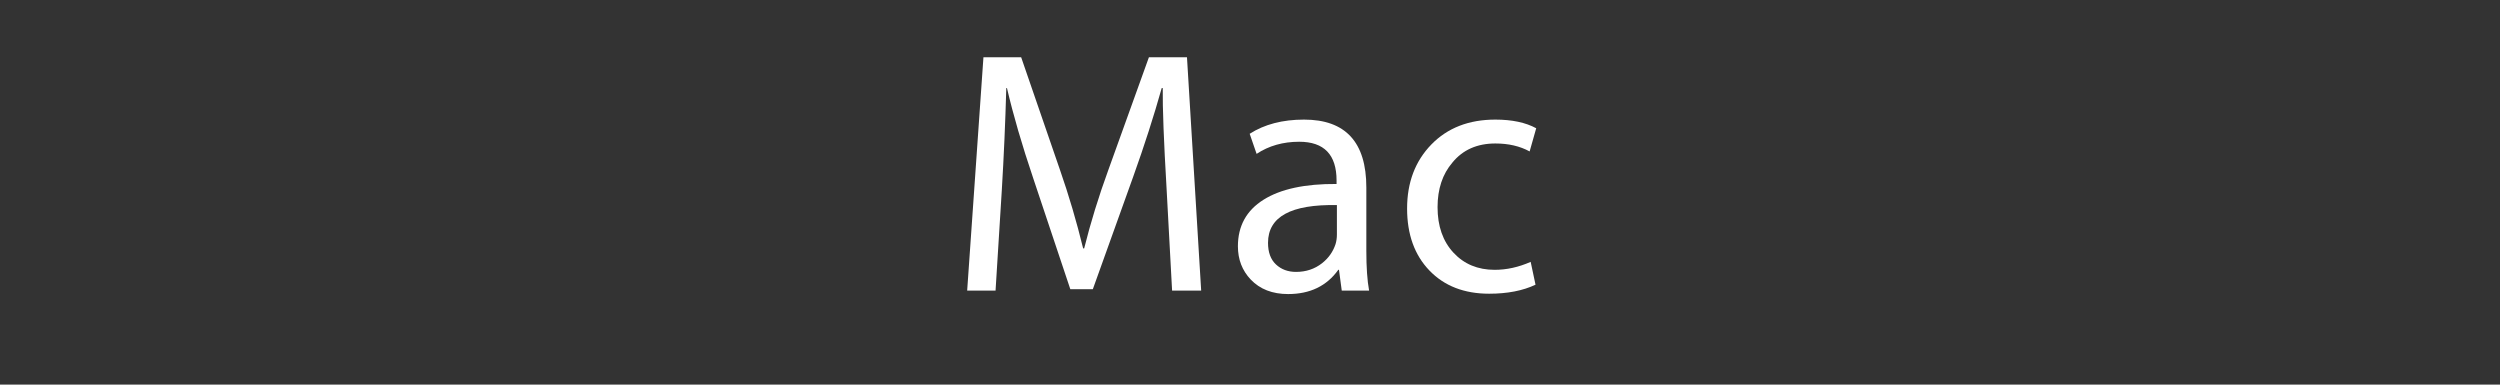
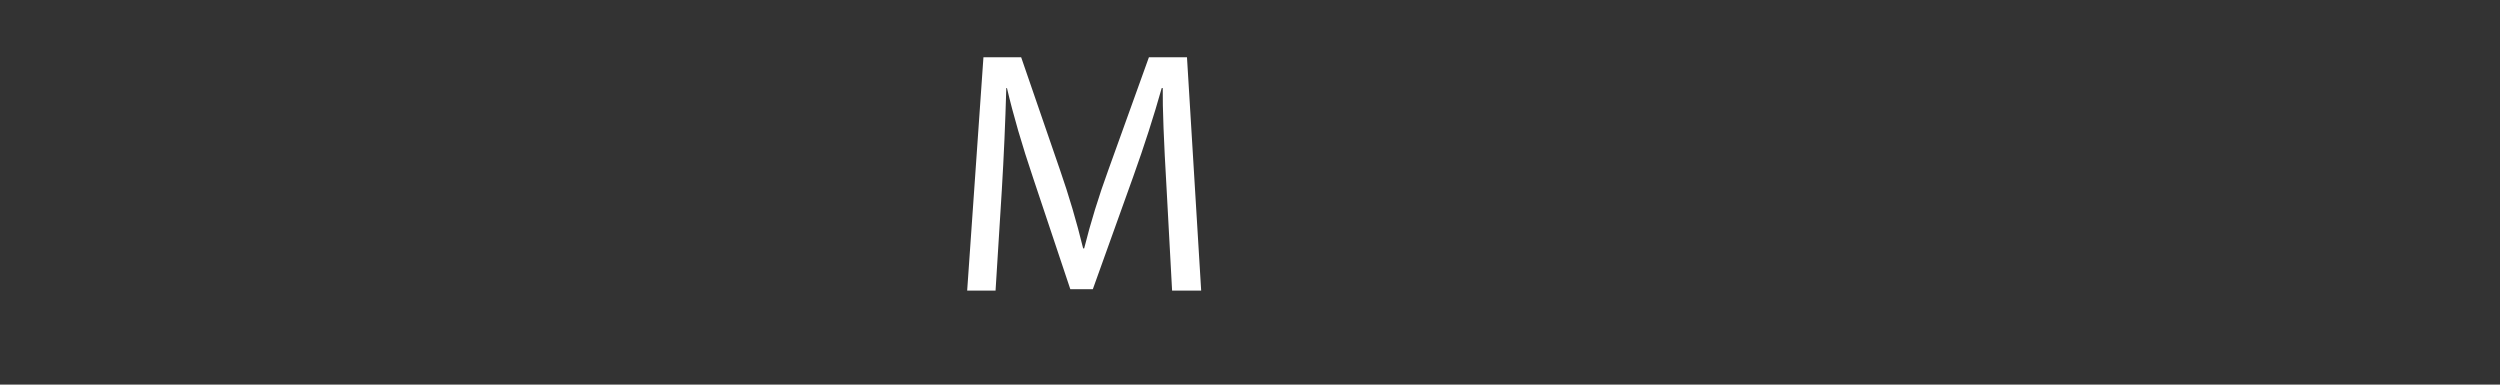
<svg xmlns="http://www.w3.org/2000/svg" version="1.1" width="130px" height="20px">
  <rect width="100%" height="100%" fill="#333333" stroke="none" />
  <path fill="#FFFFFF" d="M62.461,15.111h-1.512l-0.288-5.328c-0.144-2.459-0.21-4.194-0.198-5.202h-0.054   c-0.408,1.452-0.9,2.982-1.476,4.59l-2.106,5.868h-1.17l-1.926-5.76c-0.588-1.74-1.044-3.306-1.368-4.698h-0.036   c-0.048,1.752-0.126,3.528-0.234,5.328l-0.324,5.202h-1.476l0.846-12.132h1.962l2.016,5.85c0.468,1.344,0.87,2.707,1.206,4.086   h0.054c0.336-1.344,0.756-2.706,1.26-4.086l2.106-5.85h1.98L62.461,15.111z" />
-   <path fill="#FFFFFF" d="M71.193,15.111h-1.422l-0.144-1.08h-0.036c-0.6,0.84-1.47,1.26-2.61,1.26   c-0.816,0-1.464-0.252-1.944-0.756c-0.444-0.468-0.666-1.044-0.666-1.728c0-1.056,0.444-1.863,1.332-2.421   s2.154-0.831,3.798-0.819v-0.18c0-1.344-0.648-2.016-1.944-2.016c-0.84,0-1.578,0.21-2.214,0.63l-0.36-1.044   c0.768-0.492,1.71-0.738,2.826-0.738c2.16,0,3.24,1.176,3.24,3.528v3.294C71.049,13.893,71.097,14.583,71.193,15.111z    M69.519,12.195v-1.53c-2.388-0.048-3.582,0.606-3.582,1.962c0,0.492,0.138,0.867,0.414,1.125   c0.276,0.258,0.624,0.387,1.044,0.387c0.516,0,0.966-0.15,1.35-0.45c0.336-0.264,0.57-0.594,0.702-0.99   C69.495,12.543,69.519,12.375,69.519,12.195z" />
-   <path fill="#FFFFFF" d="M79.883,6.669l-0.342,1.206c-0.504-0.276-1.098-0.414-1.782-0.414c-0.948,0-1.692,0.33-2.232,0.99   c-0.516,0.601-0.774,1.375-0.774,2.322c0,0.984,0.276,1.773,0.828,2.367c0.552,0.594,1.266,0.891,2.142,0.891   c0.624,0,1.248-0.138,1.872-0.414l0.252,1.188c-0.66,0.312-1.464,0.468-2.412,0.468c-1.296,0-2.331-0.402-3.105-1.206   c-0.774-0.804-1.161-1.878-1.161-3.222c0-1.356,0.42-2.466,1.26-3.33c0.84-0.864,1.95-1.296,3.33-1.296   C78.624,6.219,79.331,6.369,79.883,6.669z" />
</svg>